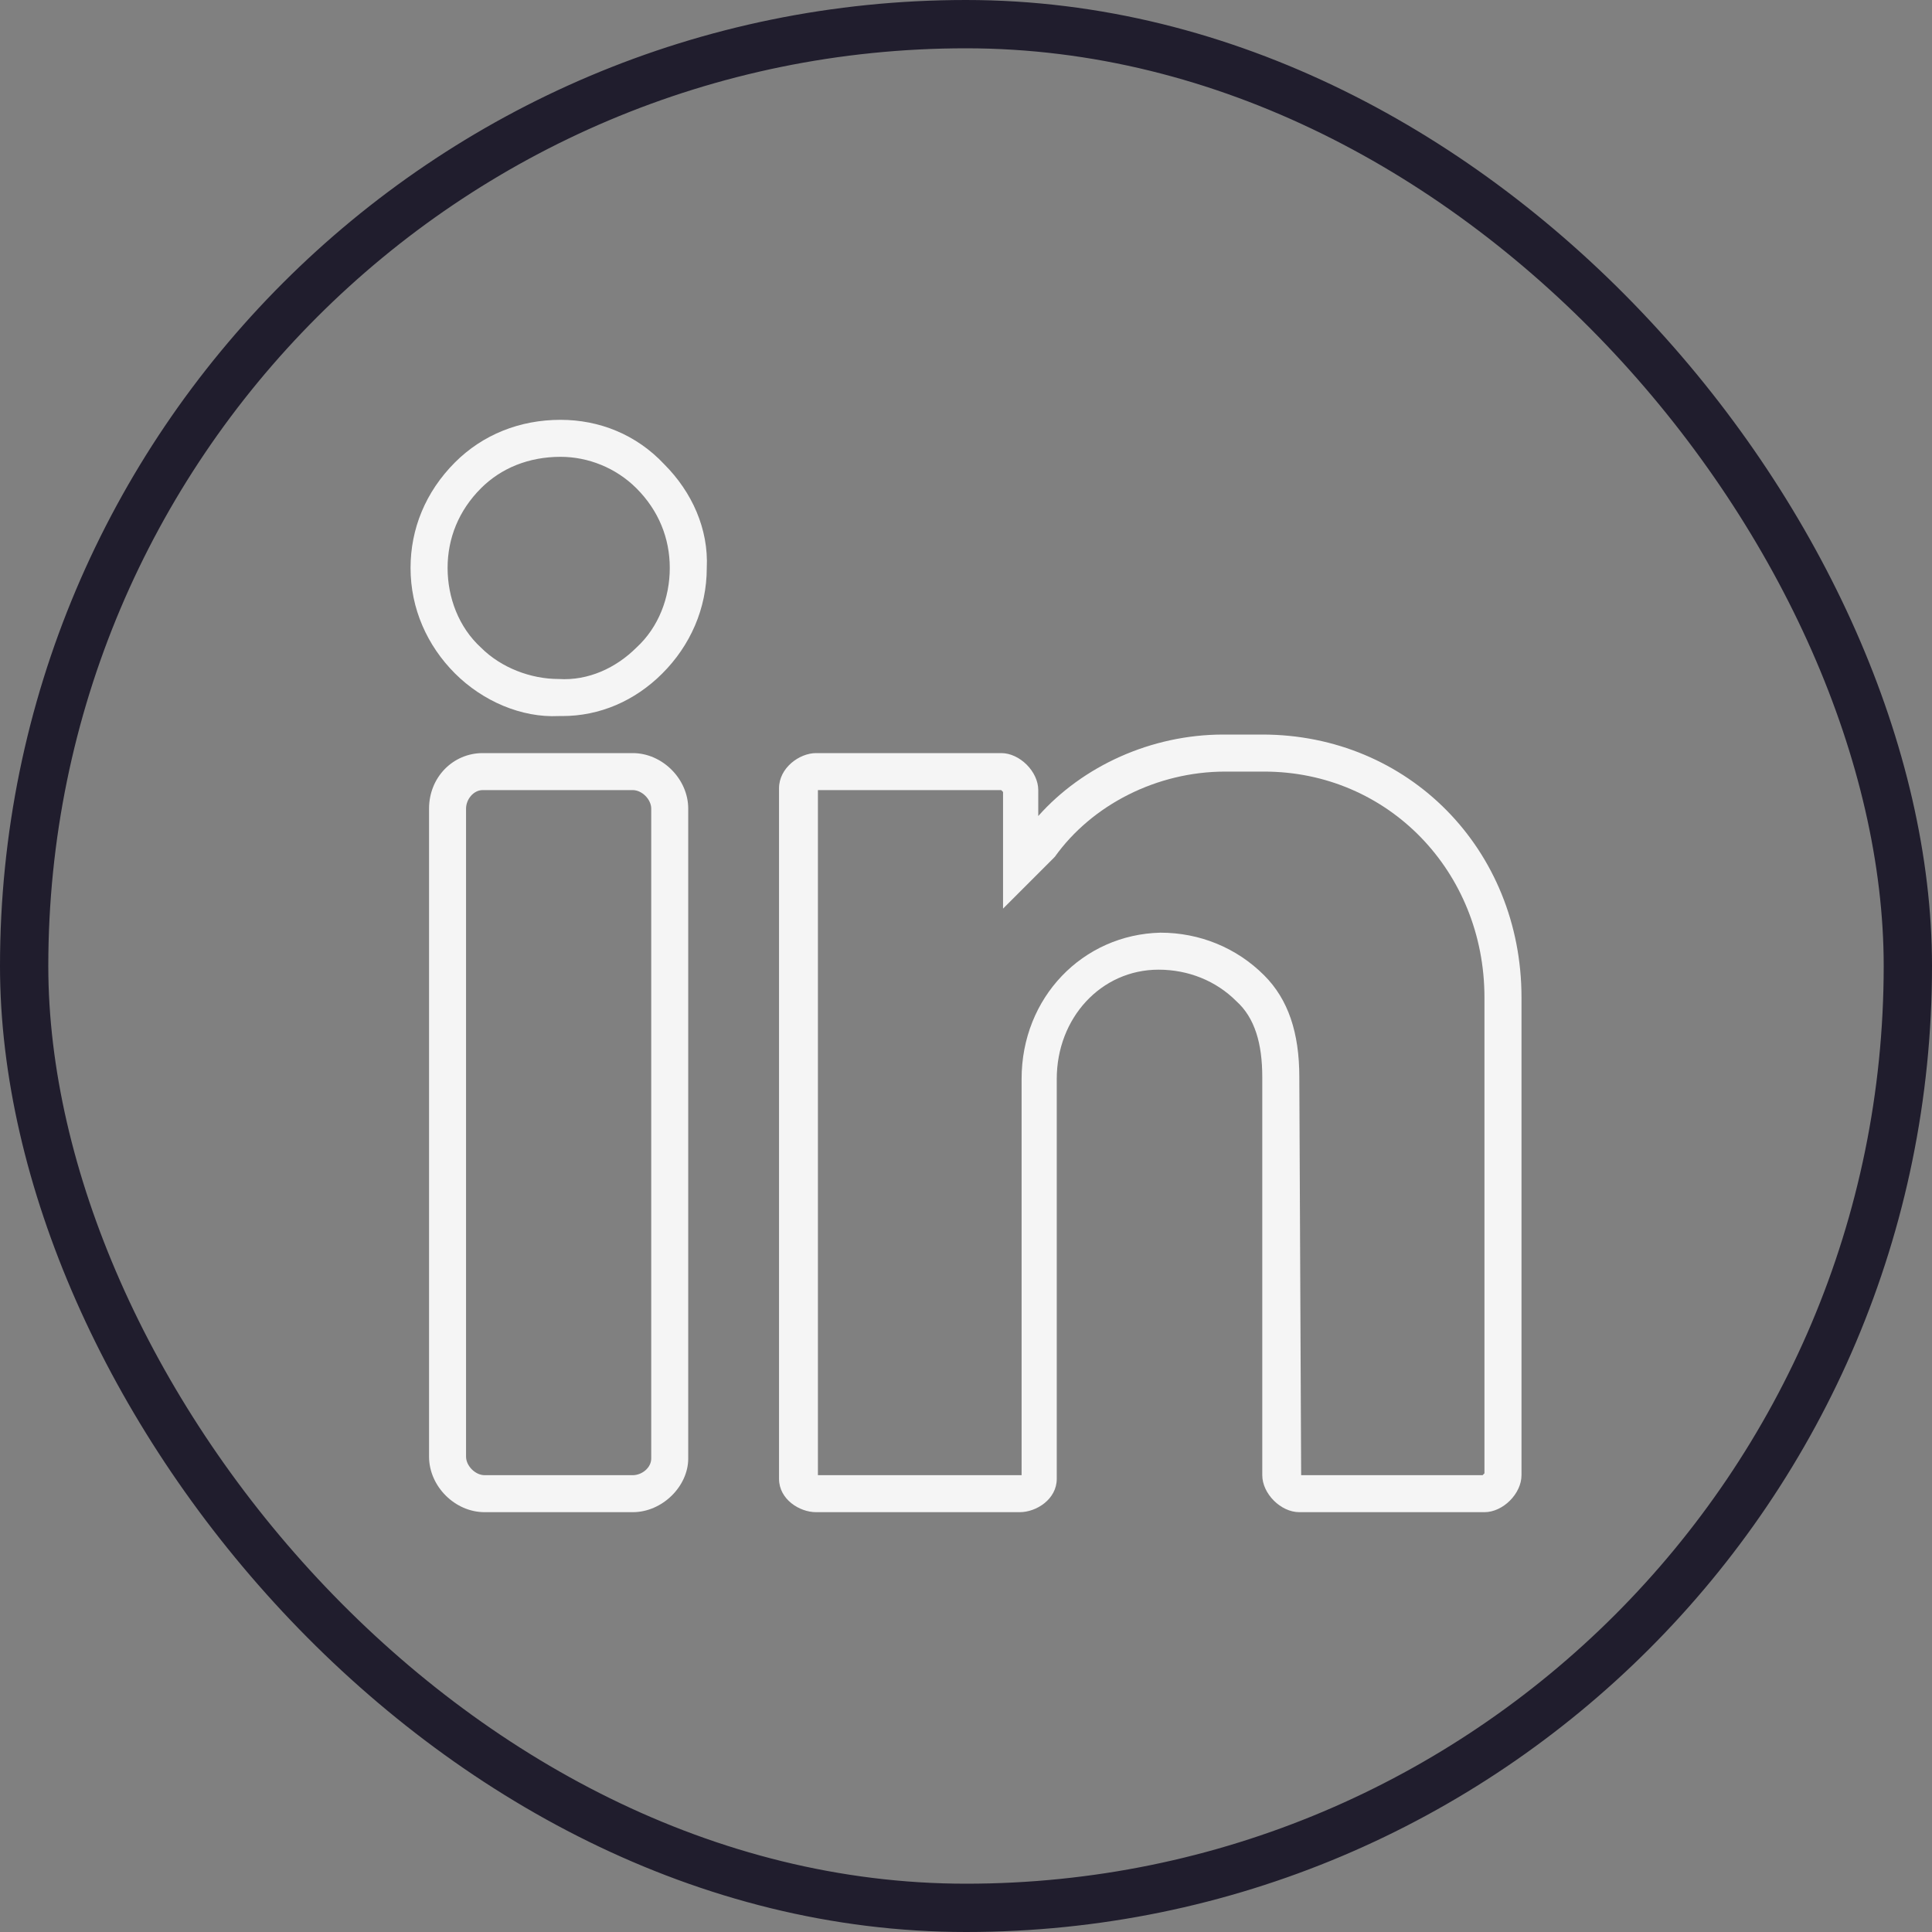
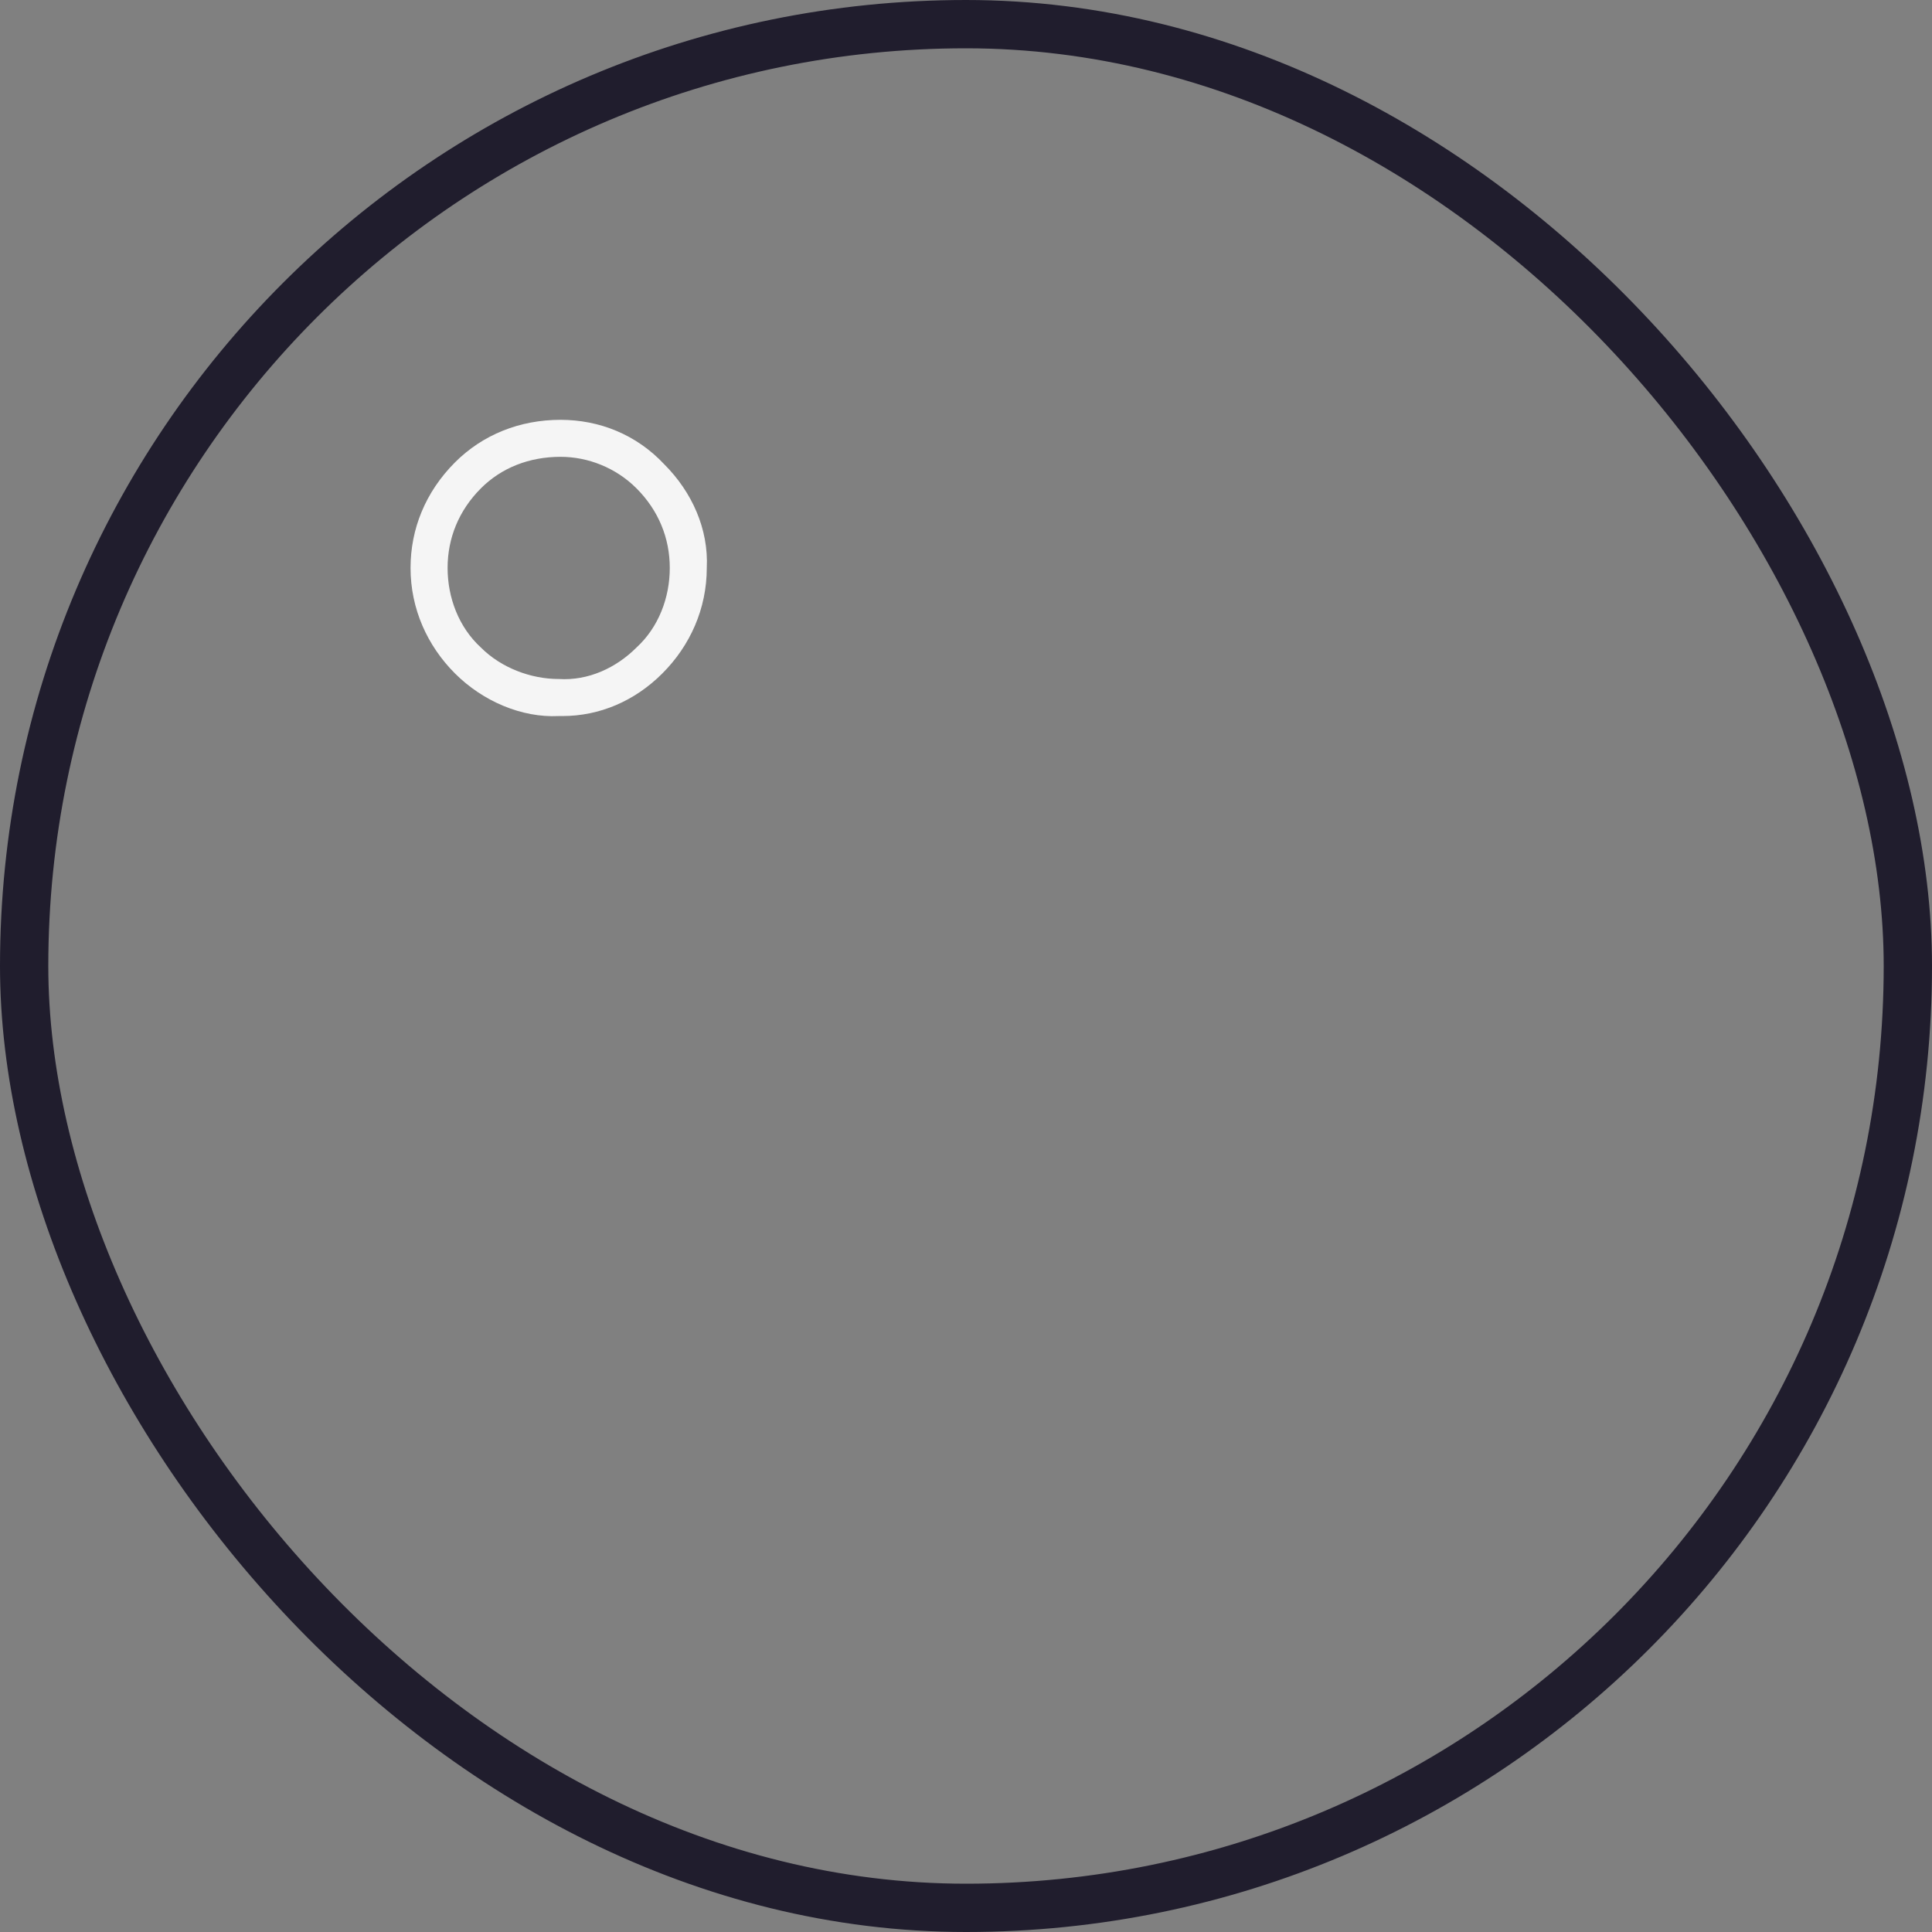
<svg xmlns="http://www.w3.org/2000/svg" width="40" height="40" viewBox="0 0 40 40" fill="none">
  <rect x="0" y="0" width="40" height="40" fill="#808080" stroke="none" />
  <rect x="0.5" y="0.5" width="39" height="39" rx="19.5" stroke="#201D2D" />
  <g clip-path="url(#clip0_2850_5981)">
    <path d="M11.605 8.692C10.762 8.692 9.995 8.998 9.42 9.573C8.807 10.187 8.5 10.953 8.5 11.758C8.5 12.602 8.845 13.368 9.42 13.943C9.995 14.518 10.8 14.863 11.567 14.825C11.567 14.825 11.605 14.825 11.643 14.825C12.41 14.825 13.138 14.518 13.713 13.943C14.288 13.368 14.633 12.602 14.633 11.758C14.672 10.953 14.327 10.187 13.752 9.612C13.177 8.998 12.41 8.692 11.605 8.692ZM13.177 13.407C12.755 13.828 12.18 14.097 11.567 14.058C10.992 14.058 10.378 13.828 9.957 13.407C9.497 12.985 9.267 12.372 9.267 11.758C9.267 11.145 9.497 10.57 9.957 10.11C10.378 9.688 10.953 9.458 11.605 9.458C12.18 9.458 12.755 9.688 13.177 10.11C13.637 10.57 13.867 11.145 13.867 11.758C13.867 12.372 13.637 12.985 13.177 13.407Z" fill="#F5F5F5" />
-     <path d="M13.1 15.592H9.994C9.381 15.592 8.883 16.09 8.883 16.742V30.158C8.883 30.772 9.419 31.308 10.033 31.308H13.1C13.713 31.308 14.249 30.772 14.249 30.197V16.742C14.249 16.128 13.713 15.592 13.1 15.592ZM13.483 30.197C13.483 30.388 13.291 30.542 13.1 30.542H10.033C9.841 30.542 9.649 30.35 9.649 30.158V16.742C9.649 16.55 9.803 16.358 9.994 16.358H13.1C13.291 16.358 13.483 16.55 13.483 16.742V30.197Z" fill="#F5F5F5" />
-     <path d="M26.134 15.208H25.329C23.834 15.208 22.416 15.86 21.496 16.895V16.358C21.496 15.975 21.112 15.592 20.729 15.592H16.896C16.551 15.592 16.129 15.898 16.129 16.32V30.618C16.129 31.04 16.551 31.308 16.896 31.308H21.112C21.457 31.308 21.879 31.04 21.879 30.618V22.338C21.879 21.073 22.799 20.076 23.987 20.076C24.601 20.076 25.176 20.306 25.597 20.728C25.981 21.073 26.134 21.61 26.134 22.3V30.542C26.134 30.925 26.517 31.308 26.901 31.308H30.734C31.117 31.308 31.501 30.925 31.501 30.542V20.652C31.501 17.585 29.162 15.208 26.134 15.208ZM30.734 30.503L30.696 30.542H26.939L26.901 22.3C26.901 21.38 26.671 20.69 26.172 20.192C25.597 19.617 24.831 19.31 24.026 19.31C22.416 19.348 21.151 20.652 21.151 22.338V30.542H16.934V16.358H20.729L20.767 16.397V18.812L21.802 17.777L21.84 17.738C22.607 16.665 23.949 15.975 25.367 15.975H26.172C28.741 15.975 30.734 18.045 30.734 20.652V30.503Z" fill="#F5F5F5" />
  </g>
  <defs>
    <clipPath id="clip0_2850_5981">
      <rect width="23" height="23" fill="white" transform="translate(8.5 8.5)" />
    </clipPath>
  </defs>
</svg>